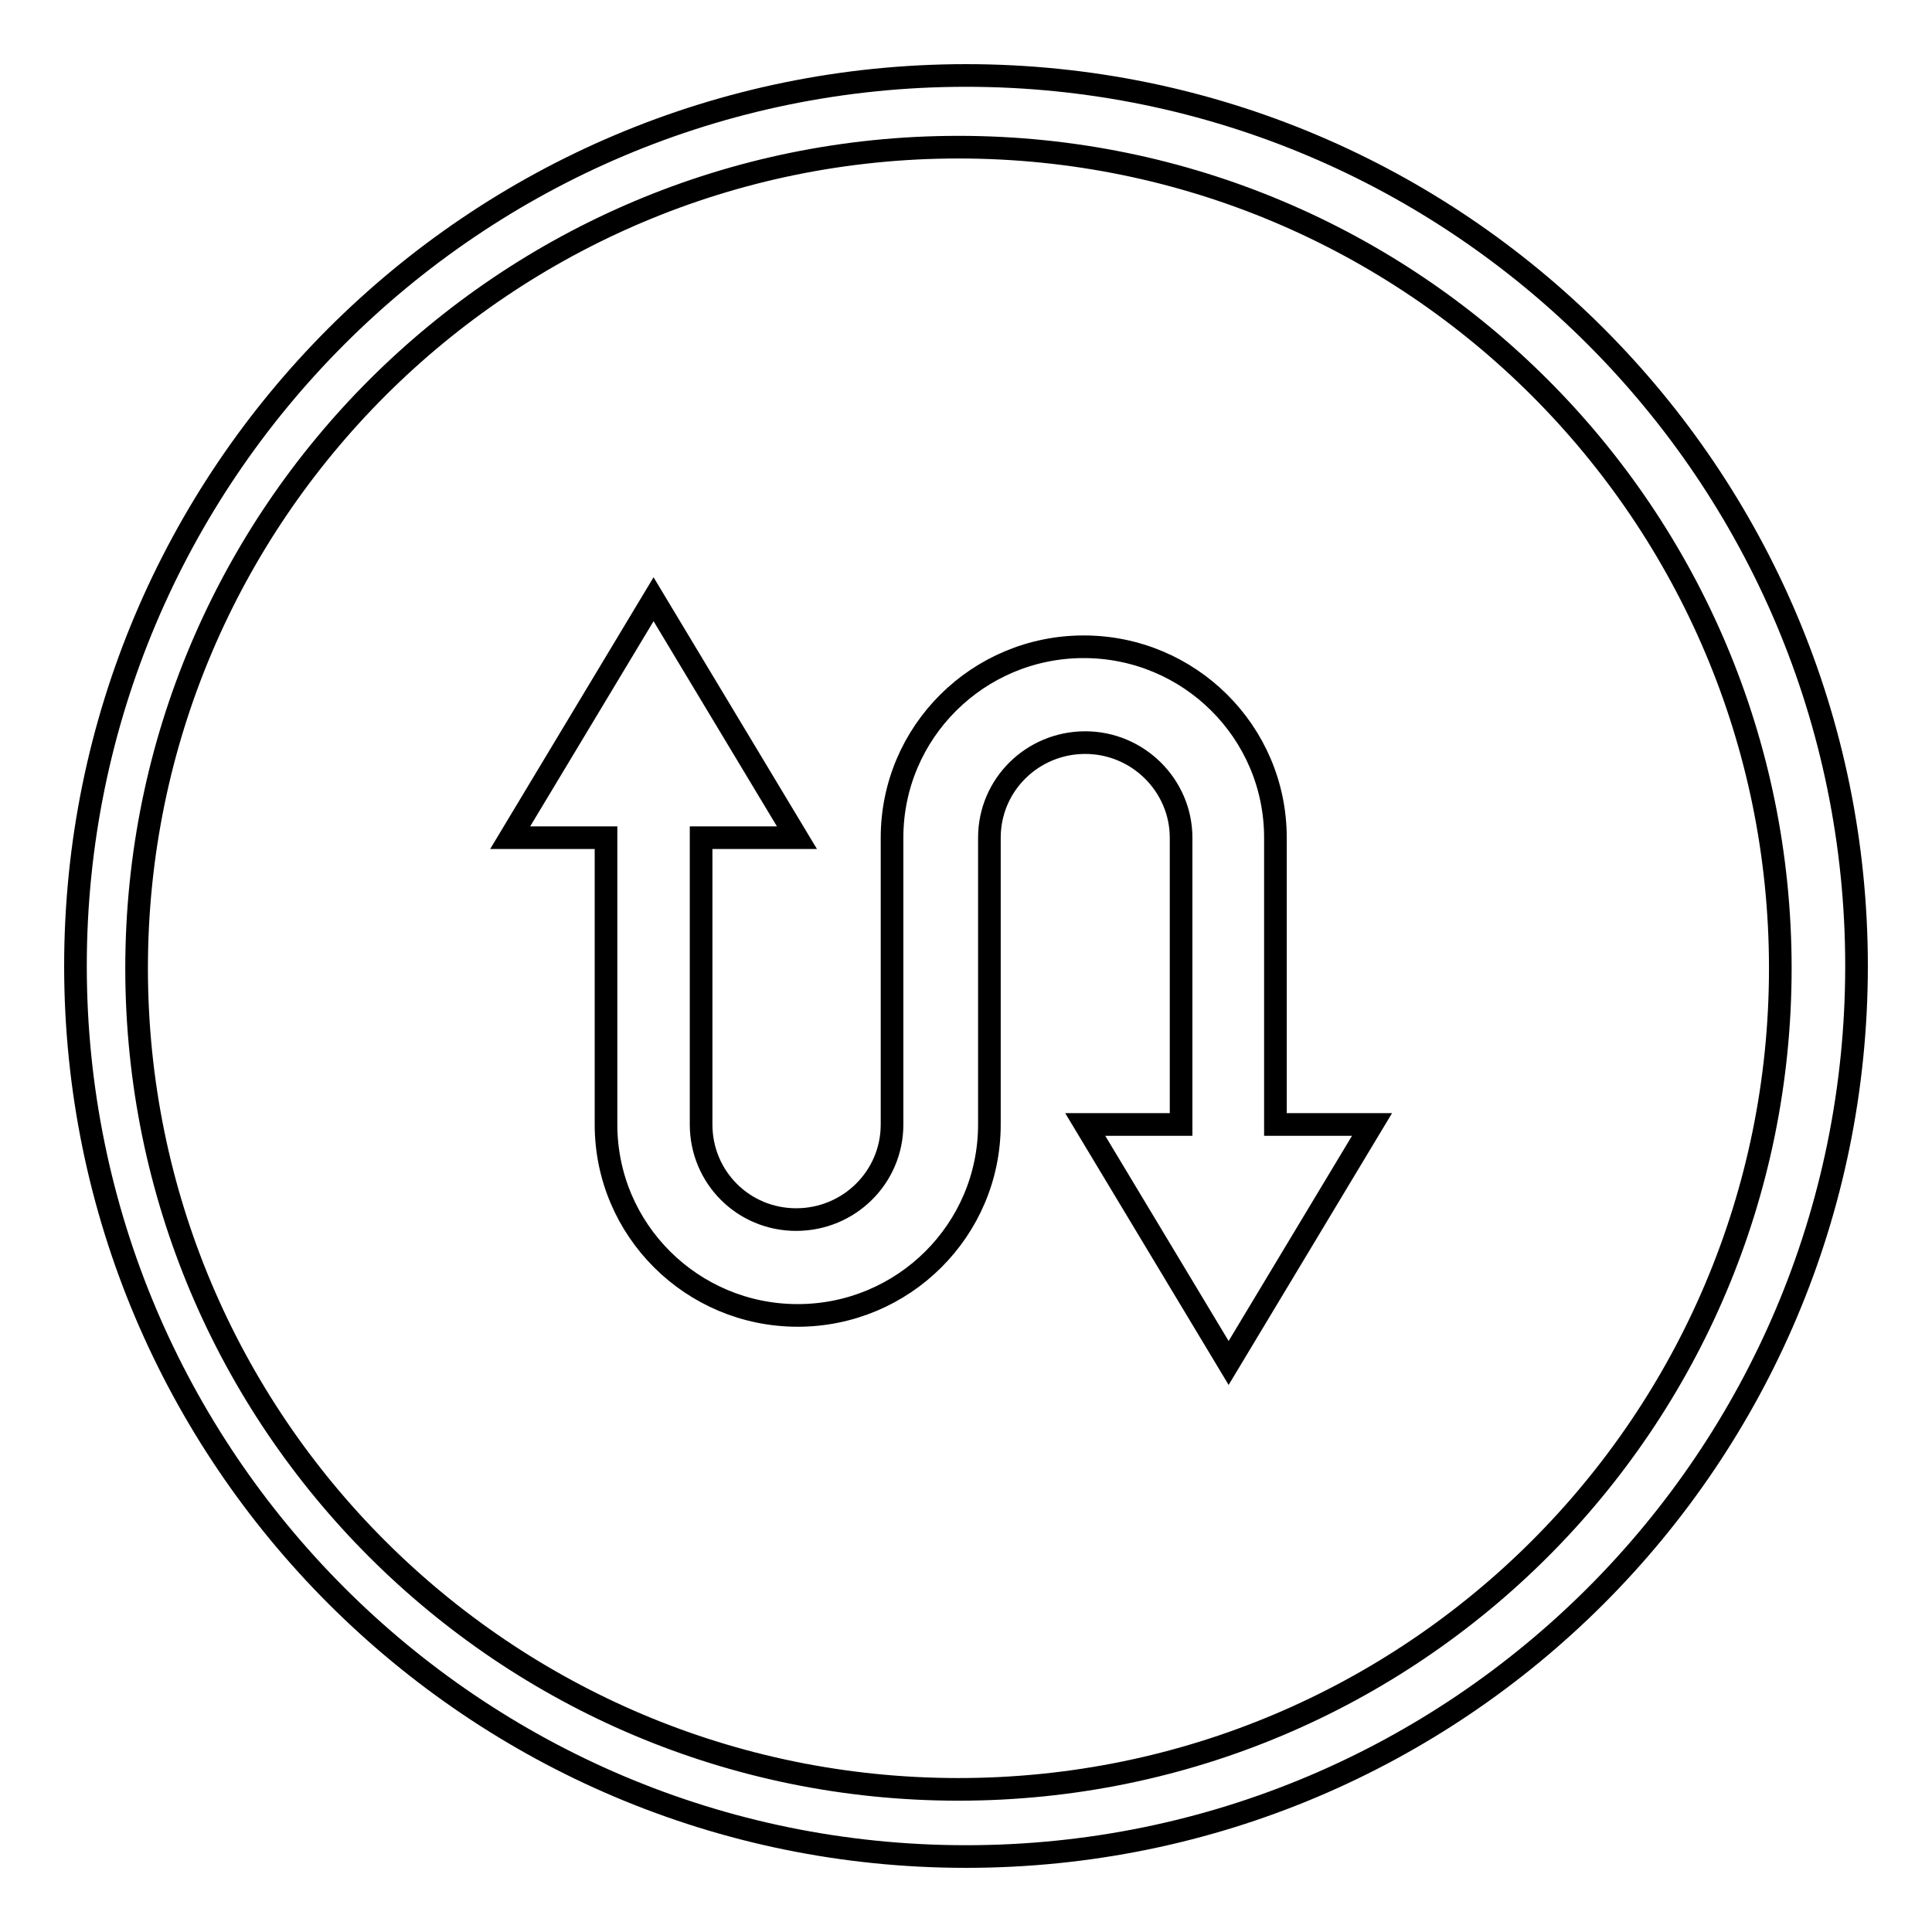
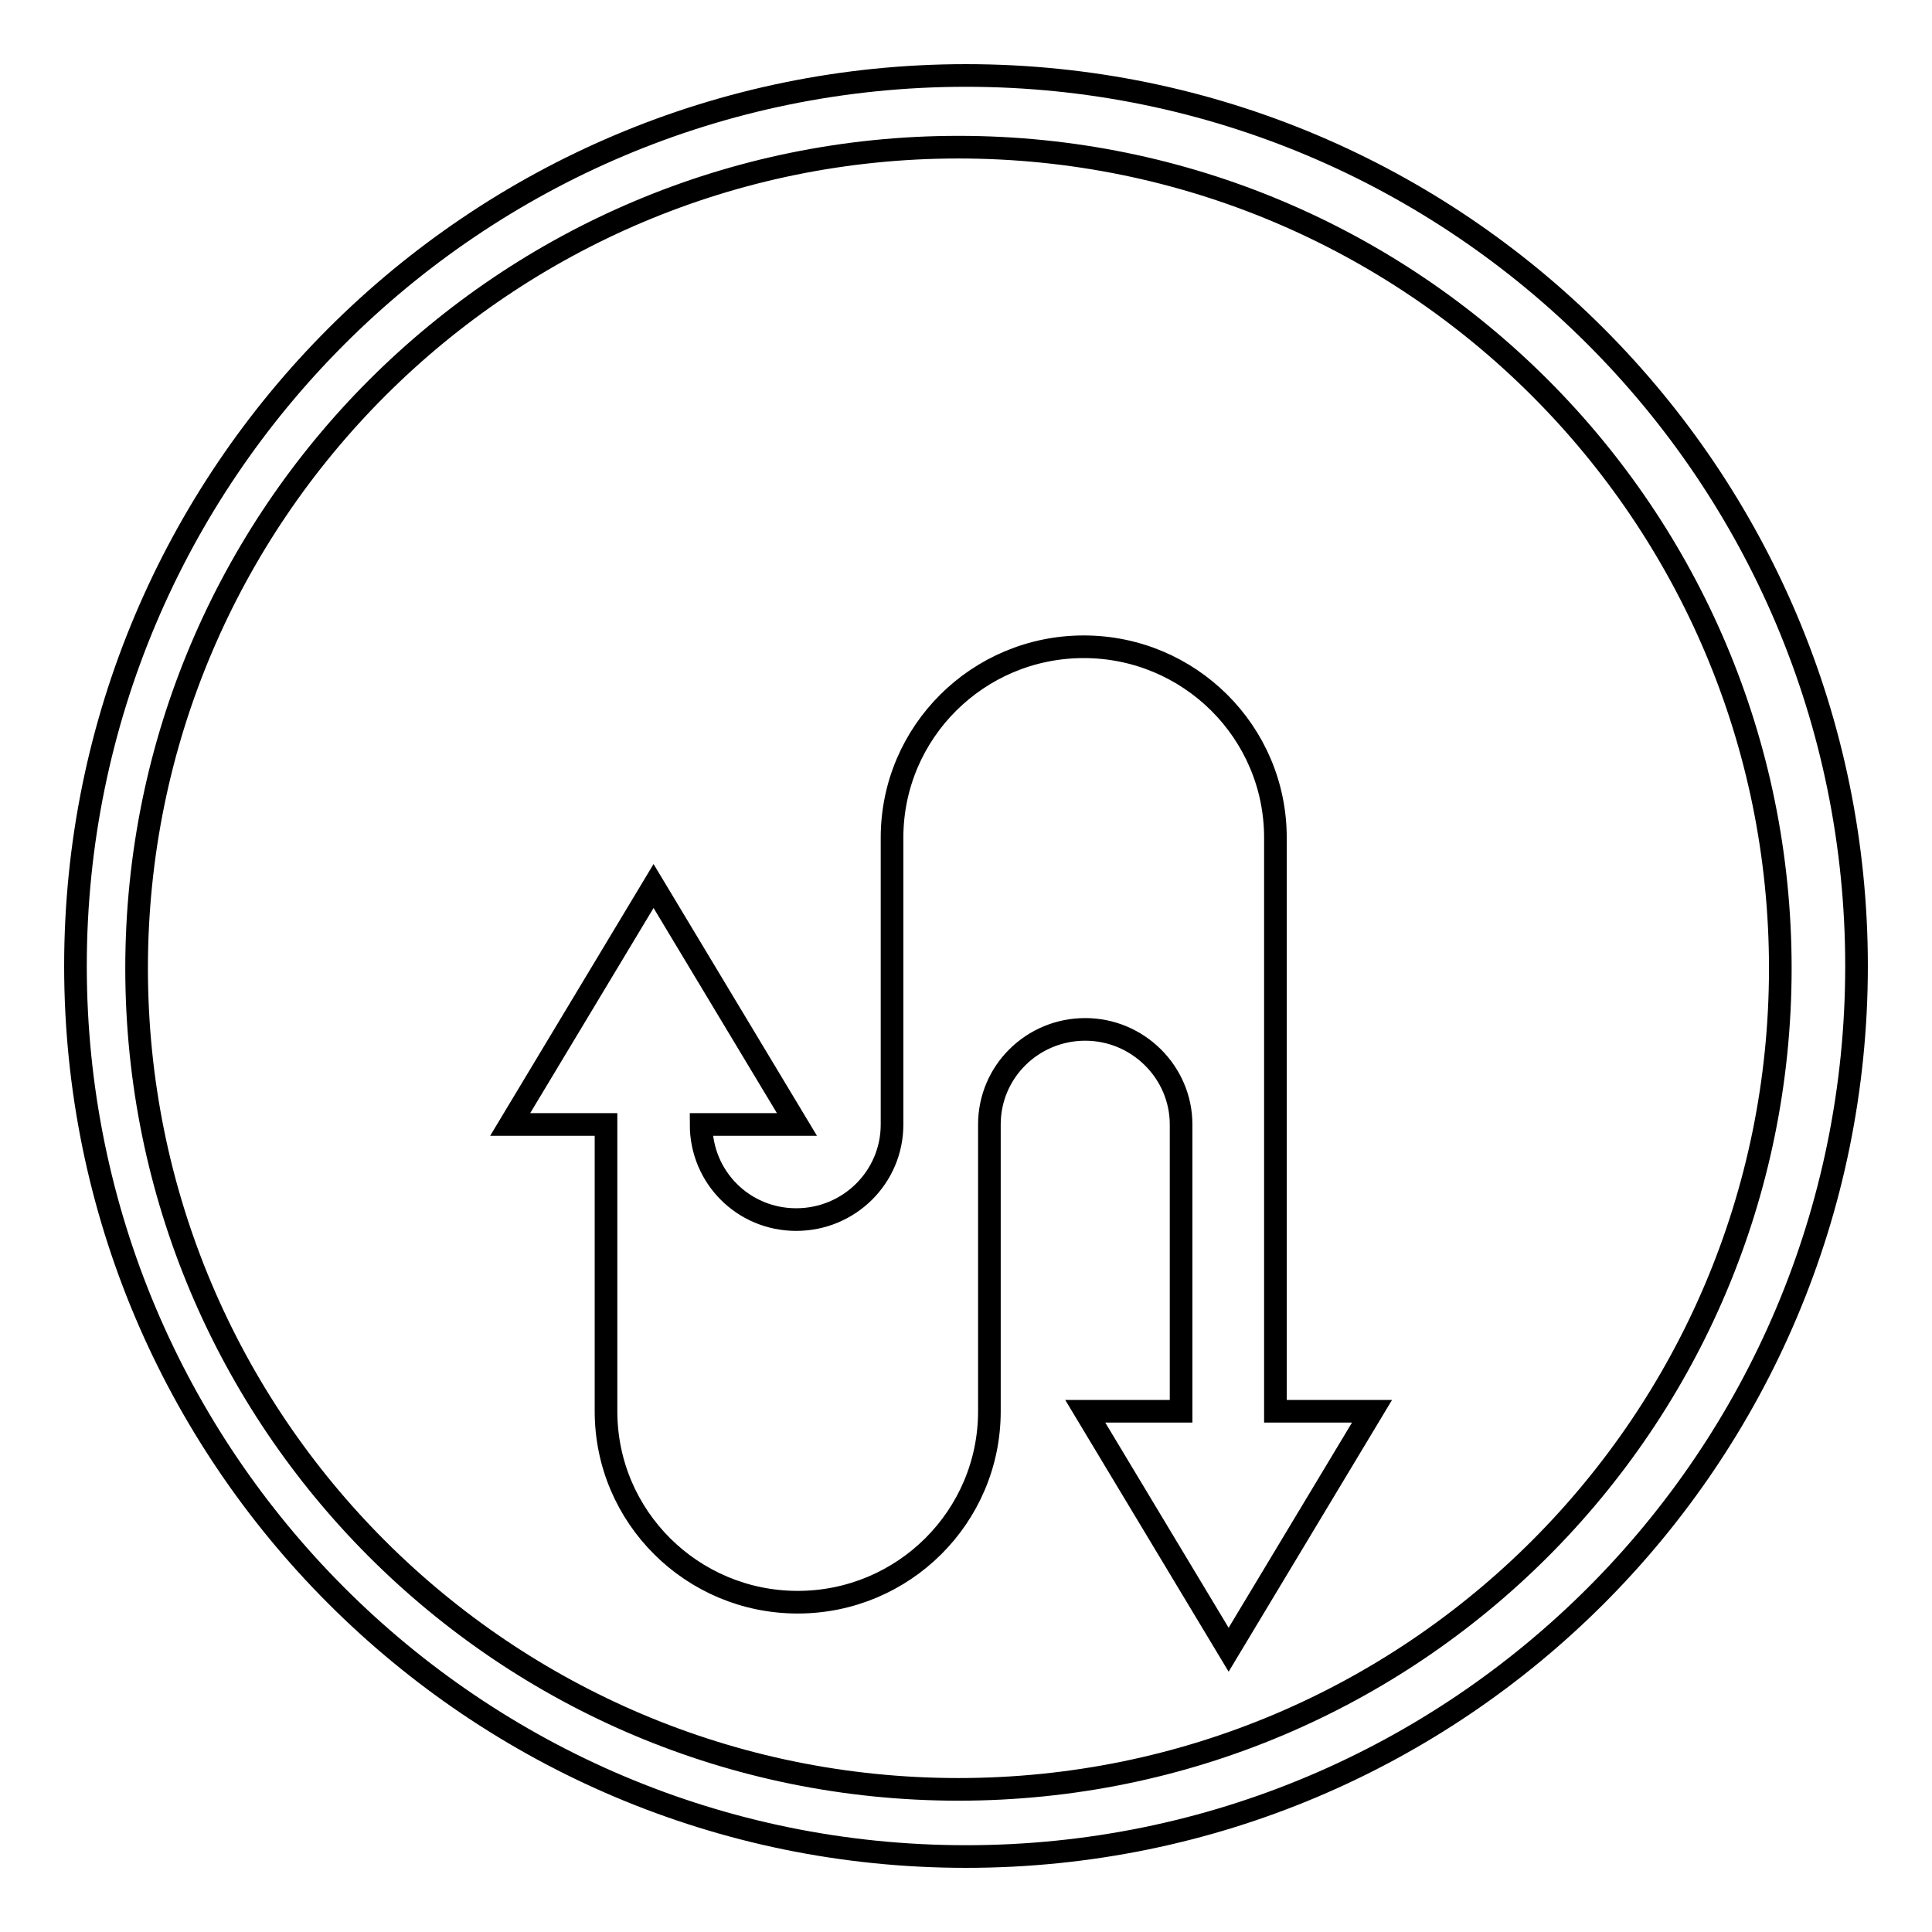
<svg xmlns="http://www.w3.org/2000/svg" version="1.1" x="0px" y="0px" viewBox="0 0 256 256" enable-background="new 0 0 256 256" xml:space="preserve">
  <g>
    <g>
-       <path stroke-width="3" fill-opacity="0" stroke="#000000" d="M128,10C62.8,10,10,62.9,10,128c0,65.1,52.8,118,118,118c65.2,0,118-52.8,118-118C246,62.9,193.2,10,128,10z M127,237.1c-60.2,0-108.9-48.7-108.9-108.8C18.1,68.2,66.9,19.5,127,19.5c60.2,0,108.9,48.7,108.9,108.8C235.9,188.4,187.2,237.1,127,237.1z M169,111c0-14-11.4-25.3-25.4-25.3c-14,0-25.4,11.3-25.4,25.3v38c0,7-5.7,12.6-12.7,12.6S92.9,156,92.9,149v-38h12.7l-19-31.6l-19,31.6h12.7v38c0,14,11.4,25.3,25.4,25.3c14,0,25.4-11.3,25.4-25.3v-38c0-7,5.7-12.6,12.7-12.6c7,0,12.7,5.7,12.7,12.6v38h-12.7l19,31.6l19-31.6H169L169,111L169,111z" />
+       <path stroke-width="3" fill-opacity="0" stroke="#000000" d="M128,10C62.8,10,10,62.9,10,128c0,65.1,52.8,118,118,118c65.2,0,118-52.8,118-118C246,62.9,193.2,10,128,10z M127,237.1c-60.2,0-108.9-48.7-108.9-108.8C18.1,68.2,66.9,19.5,127,19.5c60.2,0,108.9,48.7,108.9,108.8C235.9,188.4,187.2,237.1,127,237.1z M169,111c0-14-11.4-25.3-25.4-25.3c-14,0-25.4,11.3-25.4,25.3v38c0,7-5.7,12.6-12.7,12.6S92.9,156,92.9,149h12.7l-19-31.6l-19,31.6h12.7v38c0,14,11.4,25.3,25.4,25.3c14,0,25.4-11.3,25.4-25.3v-38c0-7,5.7-12.6,12.7-12.6c7,0,12.7,5.7,12.7,12.6v38h-12.7l19,31.6l19-31.6H169L169,111L169,111z" />
    </g>
  </g>
</svg>